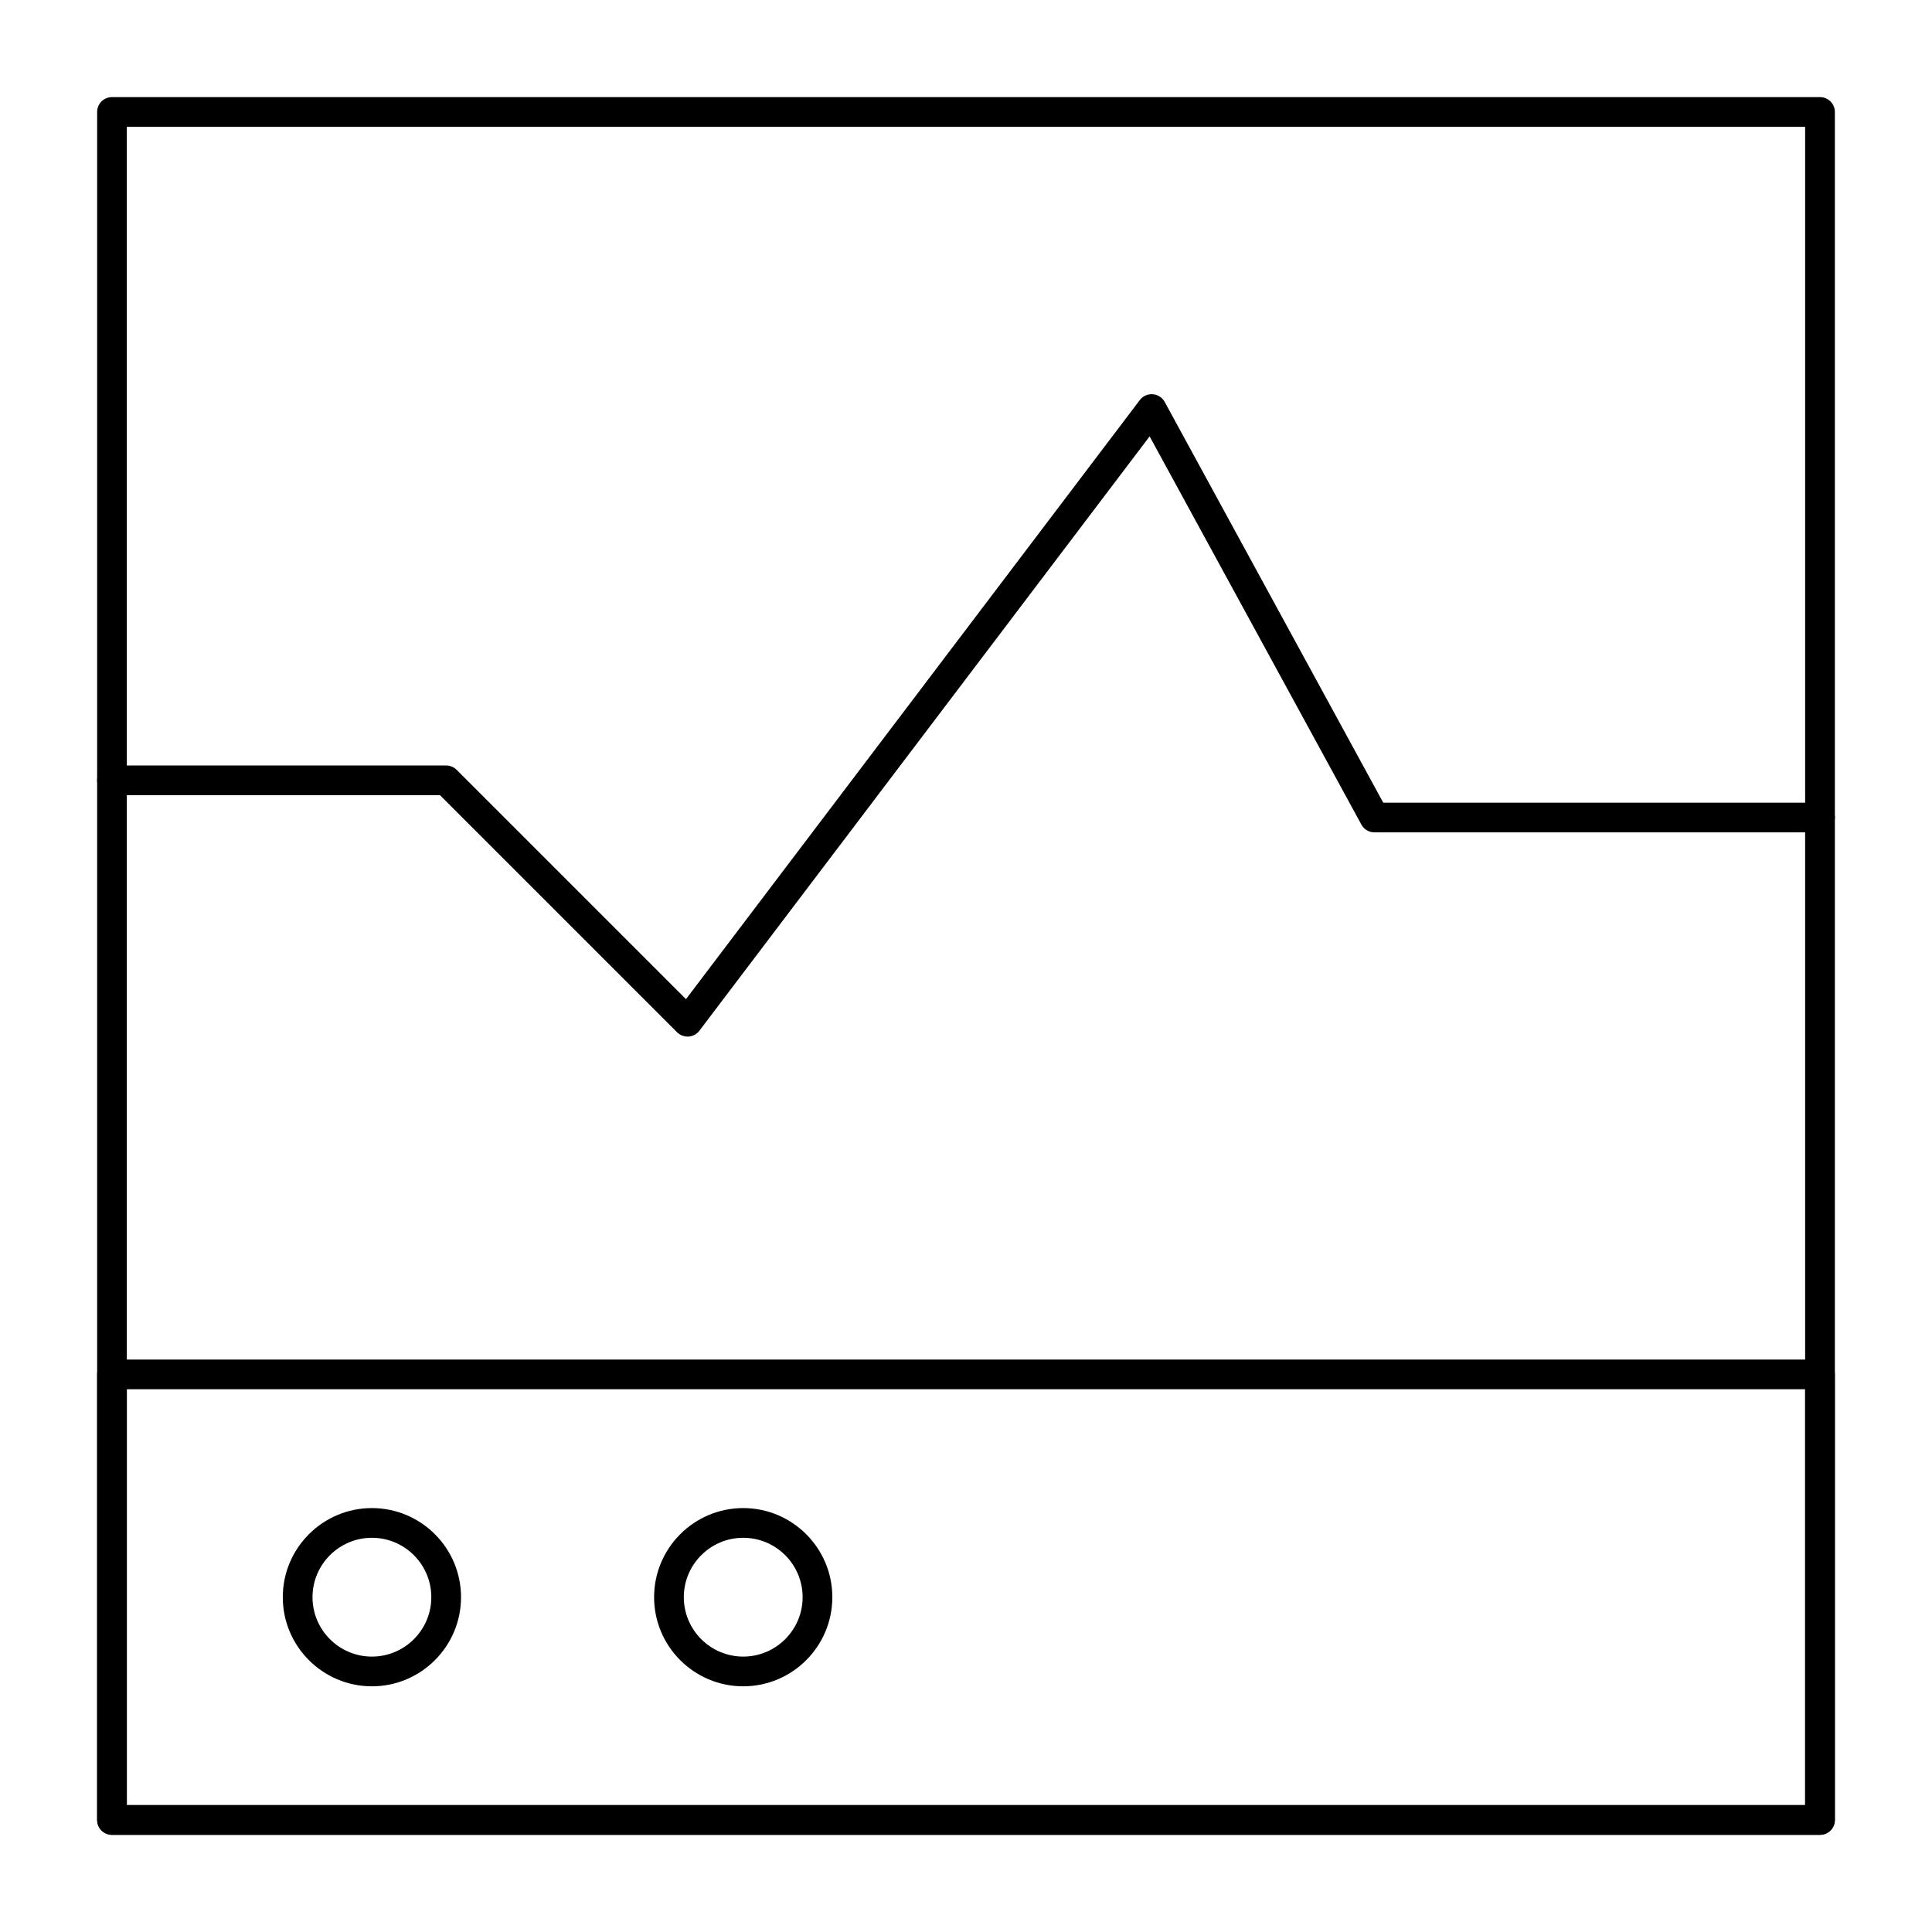
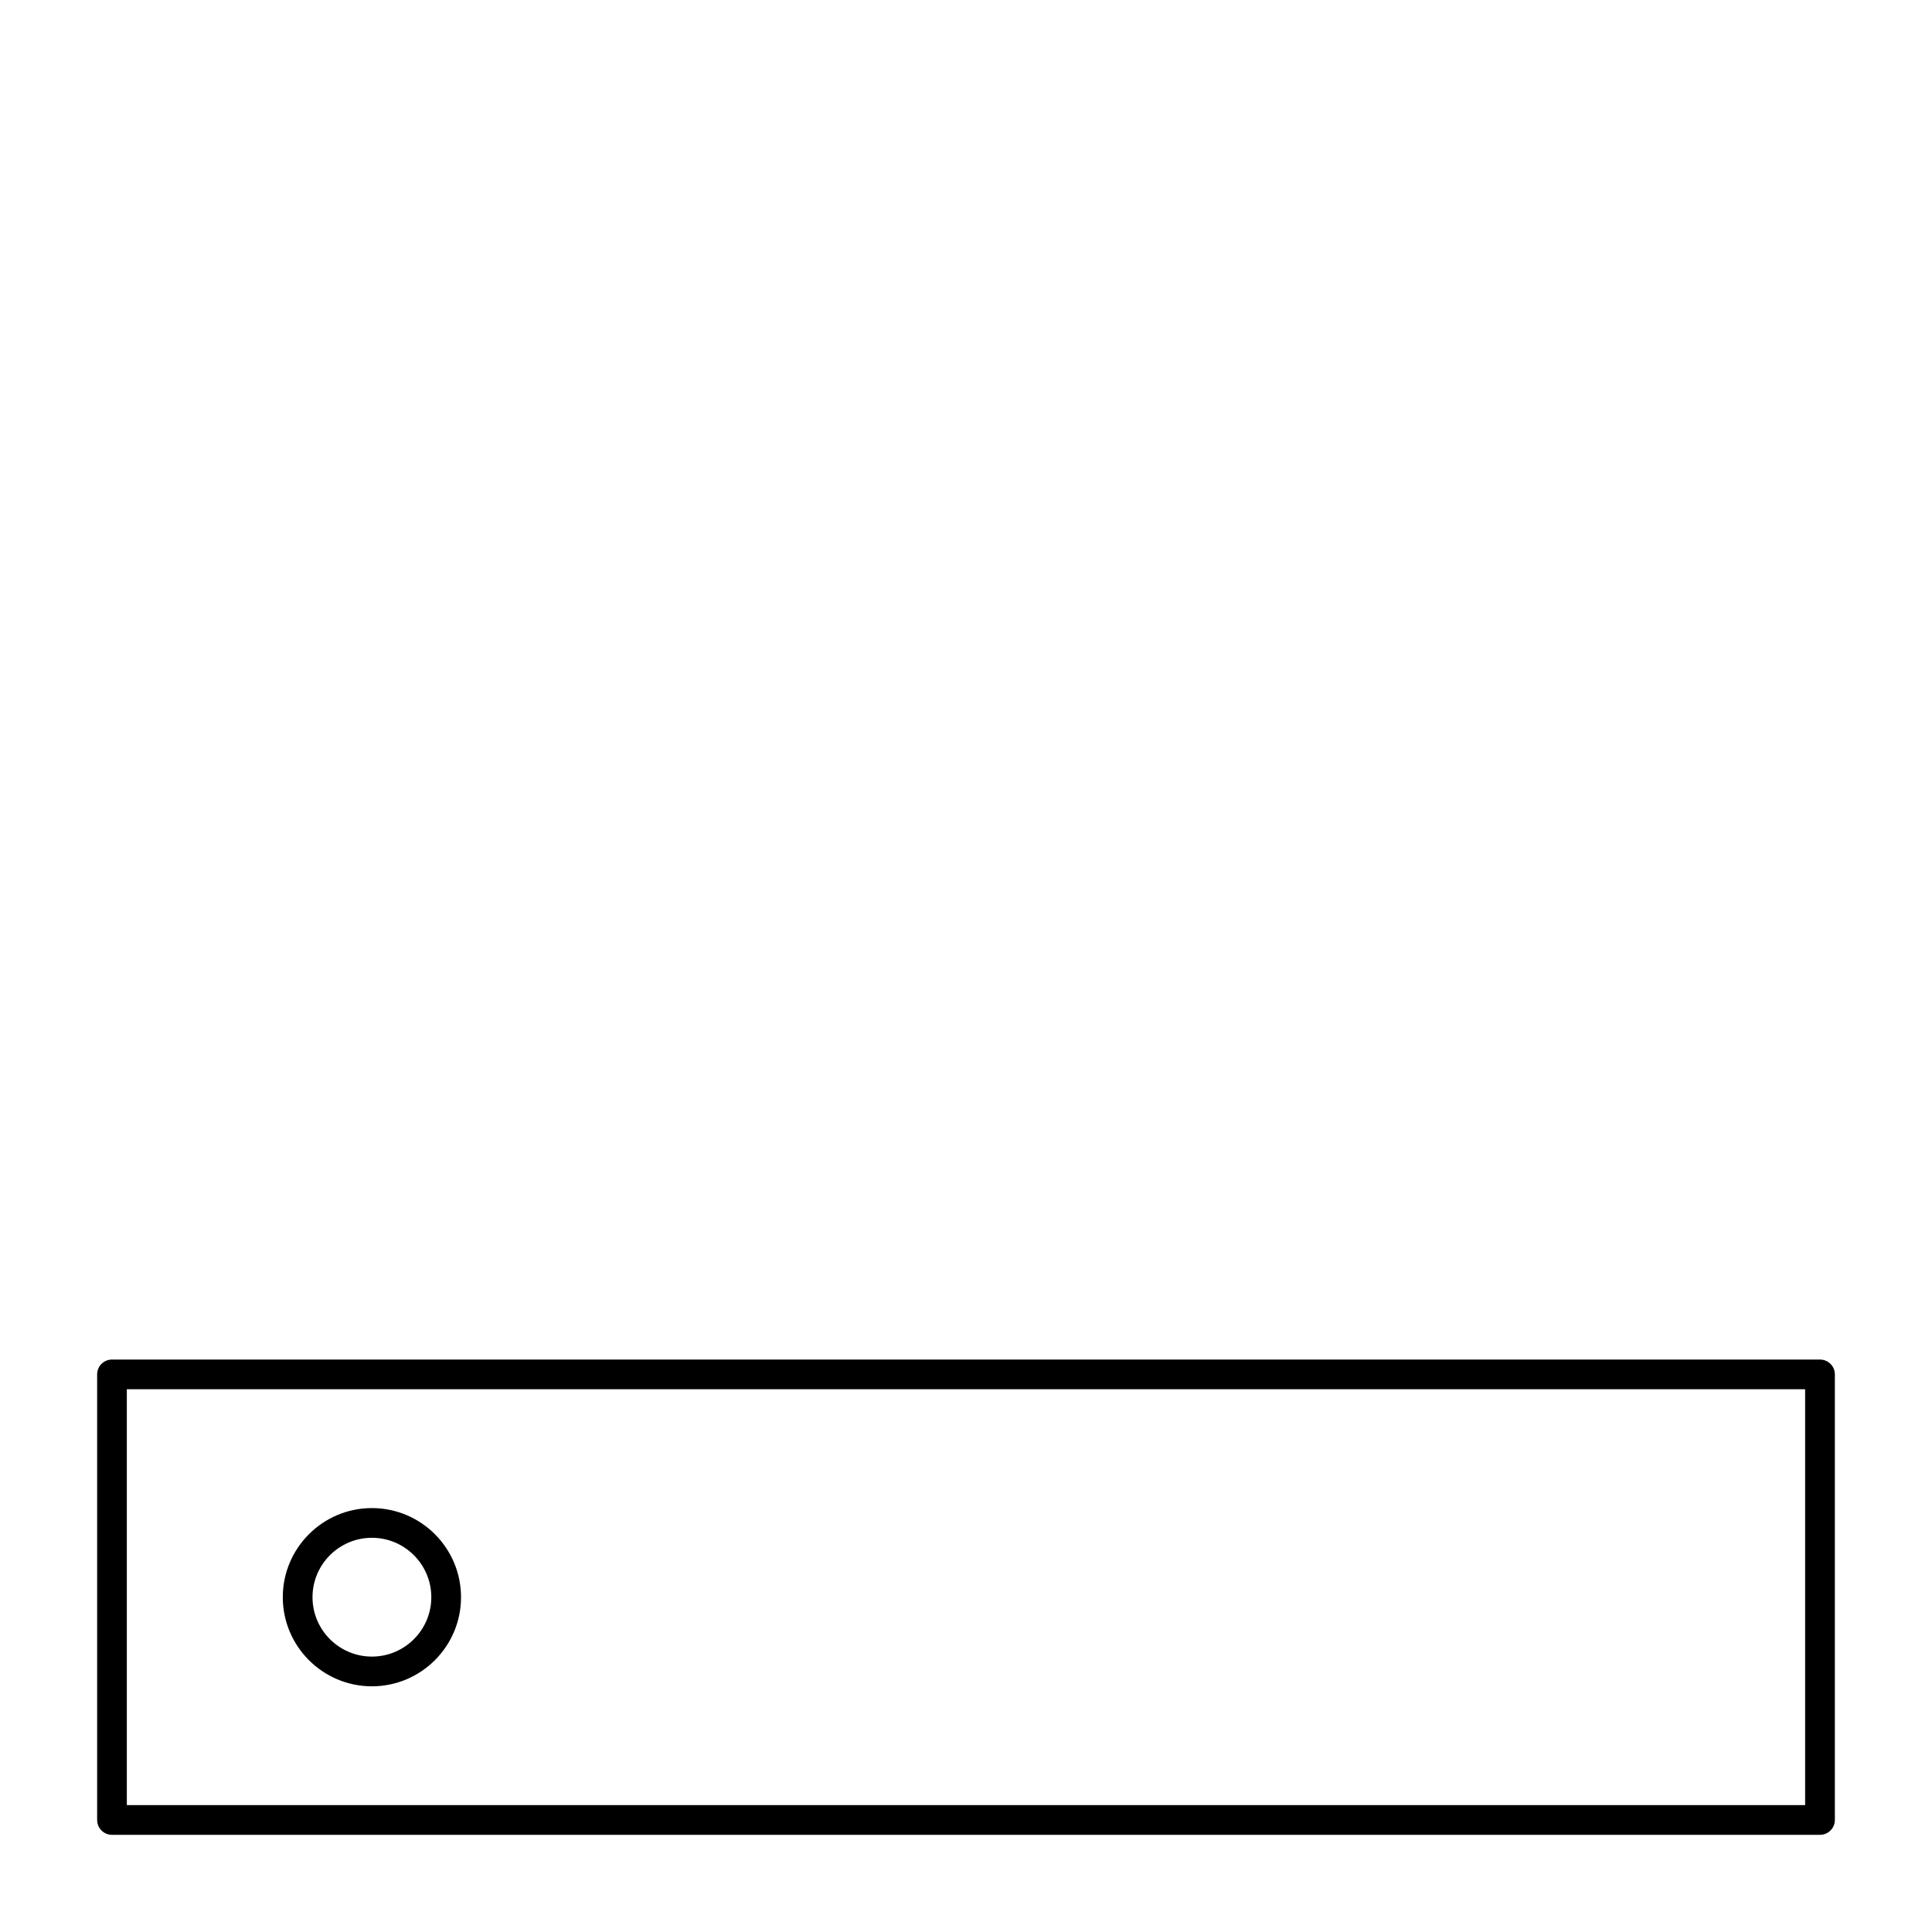
<svg xmlns="http://www.w3.org/2000/svg" fill="#000000" width="800px" height="800px" version="1.1" viewBox="144 144 512 512">
  <g>
-     <path d="m626.32 630.25h-452.64c-2.172 0-3.938-1.762-3.938-3.938v-452.64c0-2.172 1.762-3.938 3.938-3.938h452.64c2.172 0 3.938 1.762 3.938 3.938v452.64c-0.004 2.172-1.766 3.934-3.938 3.934zm-448.71-7.871h444.77v-444.77h-444.77z" />
    <path d="m626.32 630.25h-452.64c-2.172 0-3.938-1.762-3.938-3.938v-118.08c0-2.172 1.762-3.938 3.938-3.938h452.64c2.172 0 3.938 1.762 3.938 3.938v118.08c-0.004 2.172-1.766 3.934-3.938 3.934zm-448.71-7.871h444.77v-110.21h-444.77z" />
-     <path d="m326.2 418.7c-1.039 0-2.043-0.414-2.781-1.152l-62.809-62.809h-86.93c-2.172 0-3.938-1.762-3.938-3.938 0-2.172 1.762-3.938 3.938-3.938h88.559c1.043 0 2.043 0.414 2.785 1.152l60.766 60.766 120.27-158.76c0.805-1.066 2.09-1.656 3.43-1.547 1.332 0.098 2.523 0.867 3.164 2.039l57.918 106.2h115.75c2.172 0 3.938 1.762 3.938 3.938 0 2.172-1.762 3.938-3.938 3.938l-118.08-0.004c-1.441 0-2.766-0.785-3.457-2.051l-56.125-102.89-119.32 157.51c-0.688 0.906-1.734 1.473-2.867 1.551-0.09 0.004-0.18 0.008-0.27 0.008z" />
    <path d="m242.56 590.89c-13.023 0-23.617-10.594-23.617-23.617 0-13.02 10.594-23.617 23.617-23.617 13.023 0 23.617 10.598 23.617 23.617 0 13.023-10.594 23.617-23.617 23.617zm0-39.359c-8.68 0-15.742 7.062-15.742 15.742 0 8.68 7.062 15.742 15.742 15.742 8.68 0 15.742-7.062 15.742-15.742 0-8.68-7.062-15.742-15.742-15.742z" />
-     <path d="m340.96 590.89c-13.023 0-23.617-10.594-23.617-23.617 0-13.02 10.594-23.617 23.617-23.617 13.023 0 23.617 10.598 23.617 23.617 0 13.023-10.594 23.617-23.617 23.617zm0-39.359c-8.68 0-15.742 7.062-15.742 15.742 0 8.68 7.062 15.742 15.742 15.742 8.68 0 15.742-7.062 15.742-15.742 0.004-8.68-7.059-15.742-15.742-15.742z" />
  </g>
</svg>